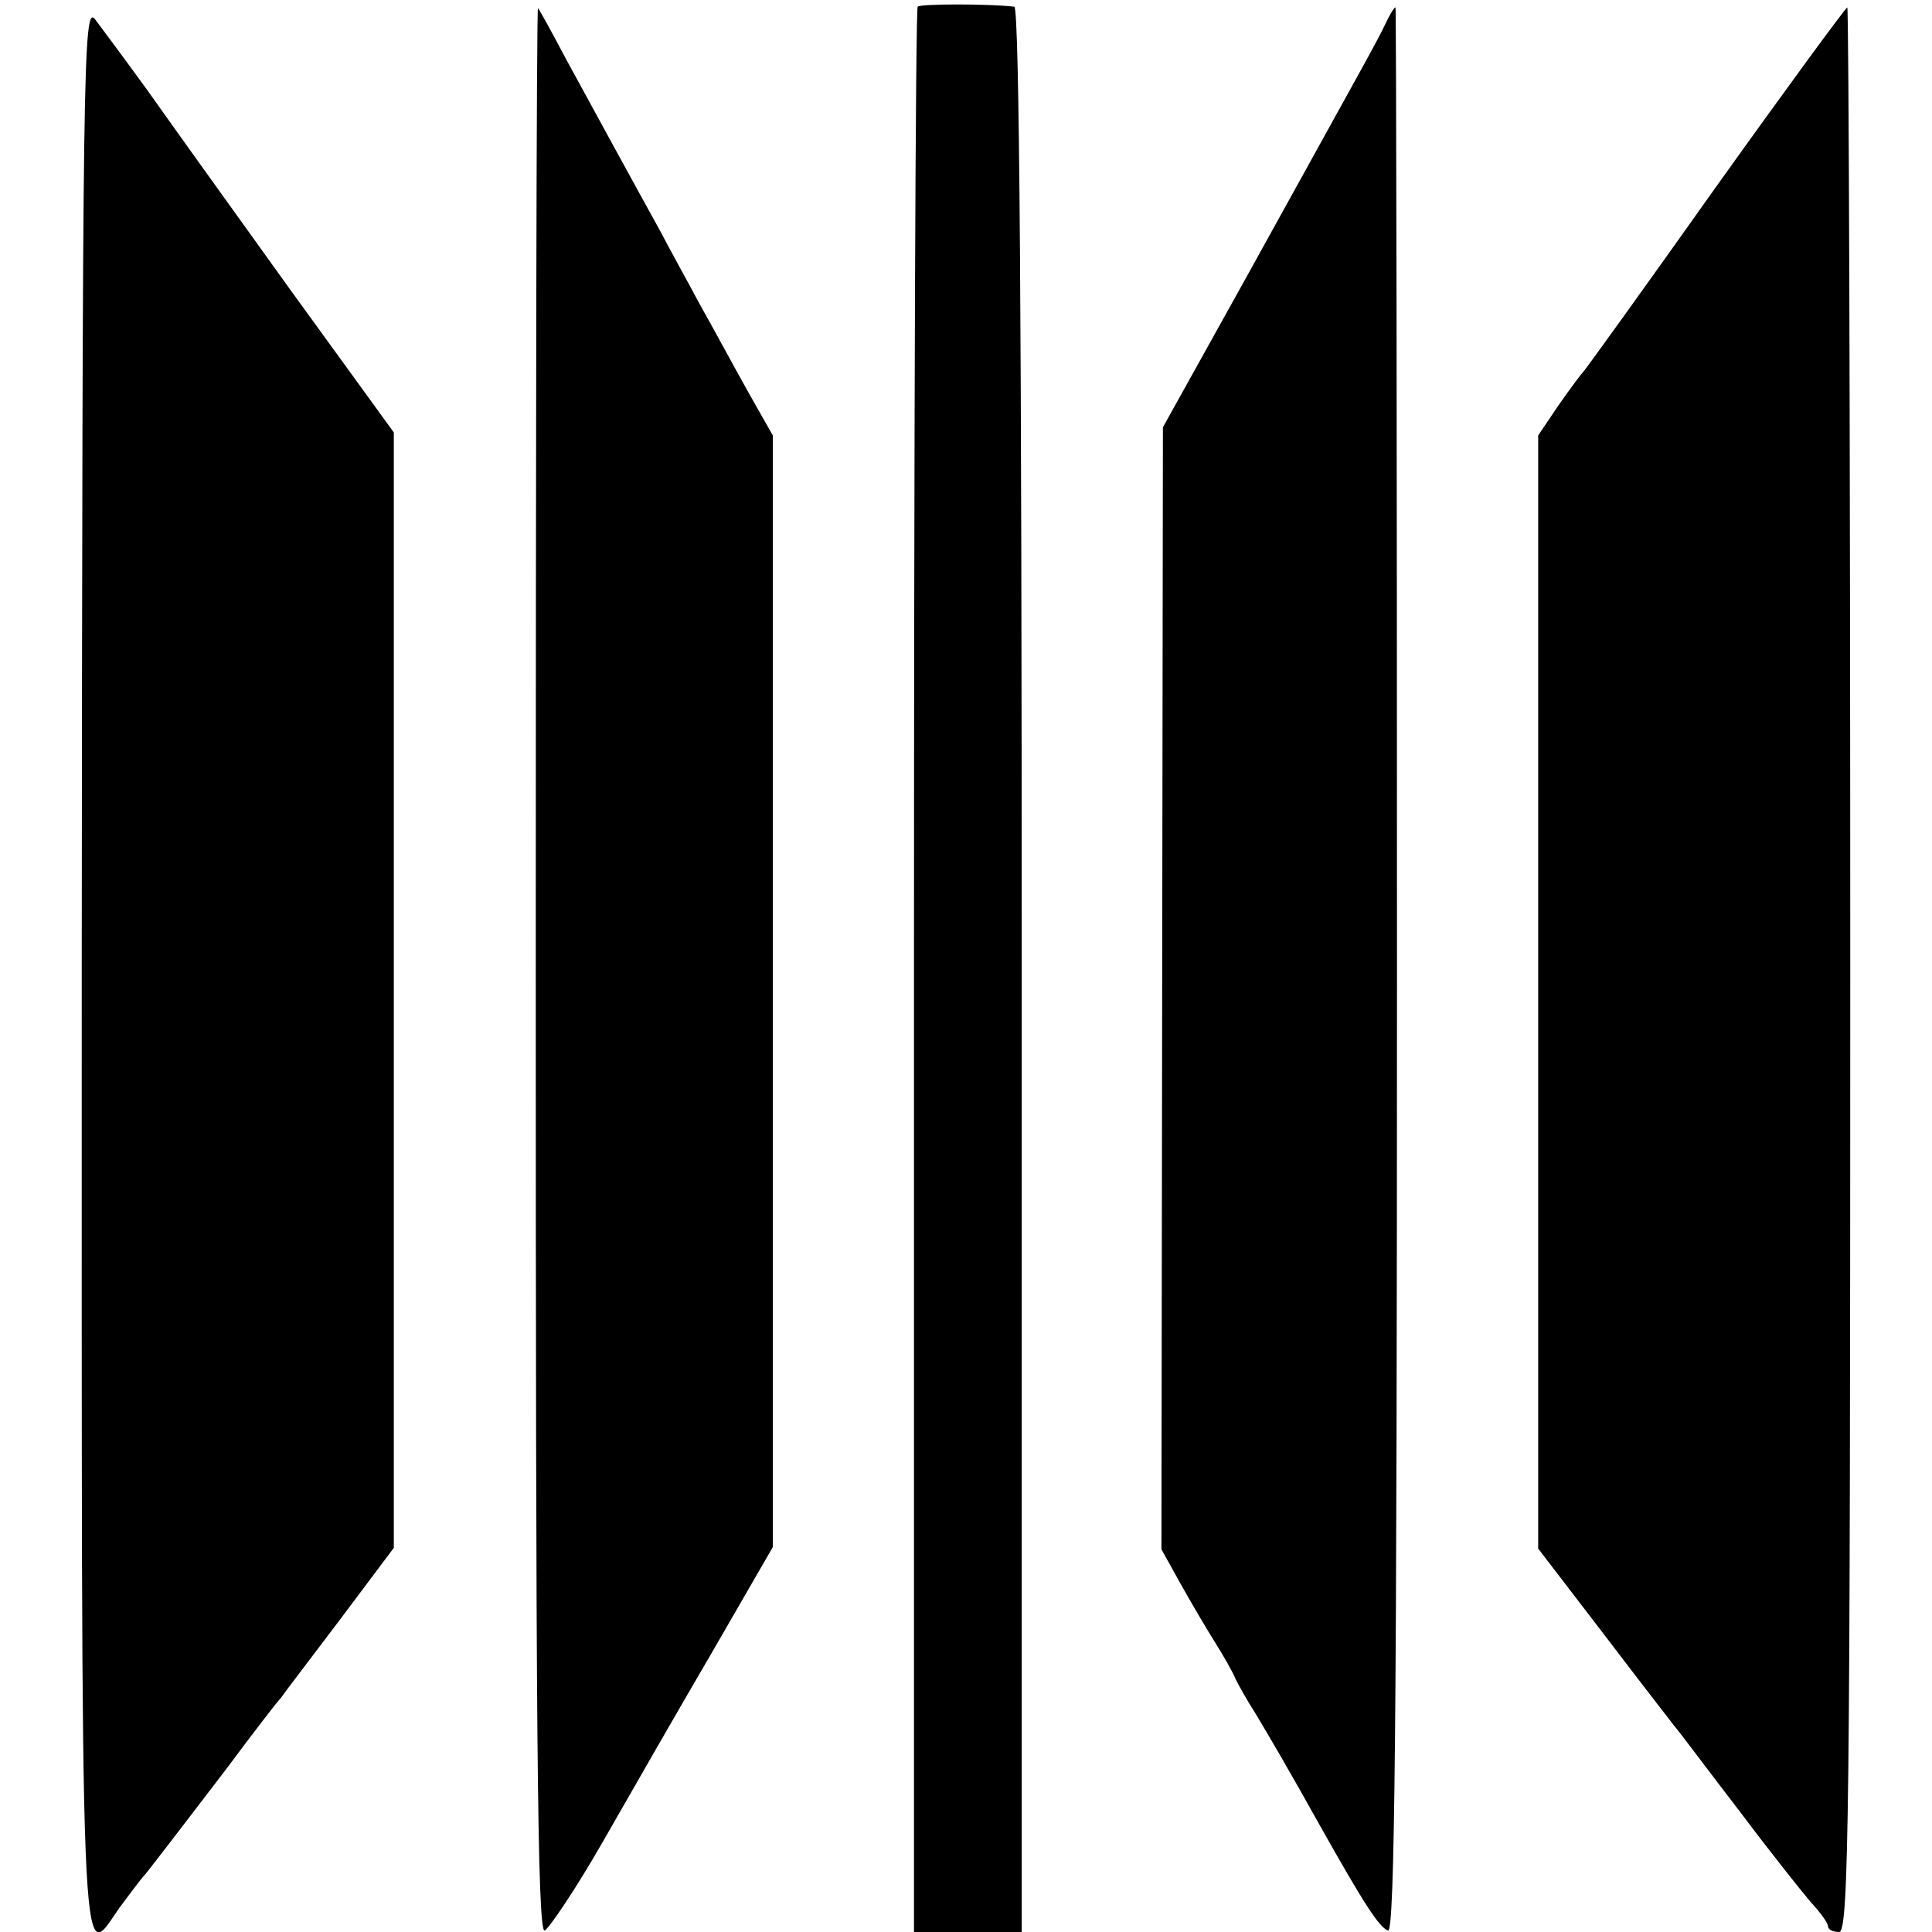
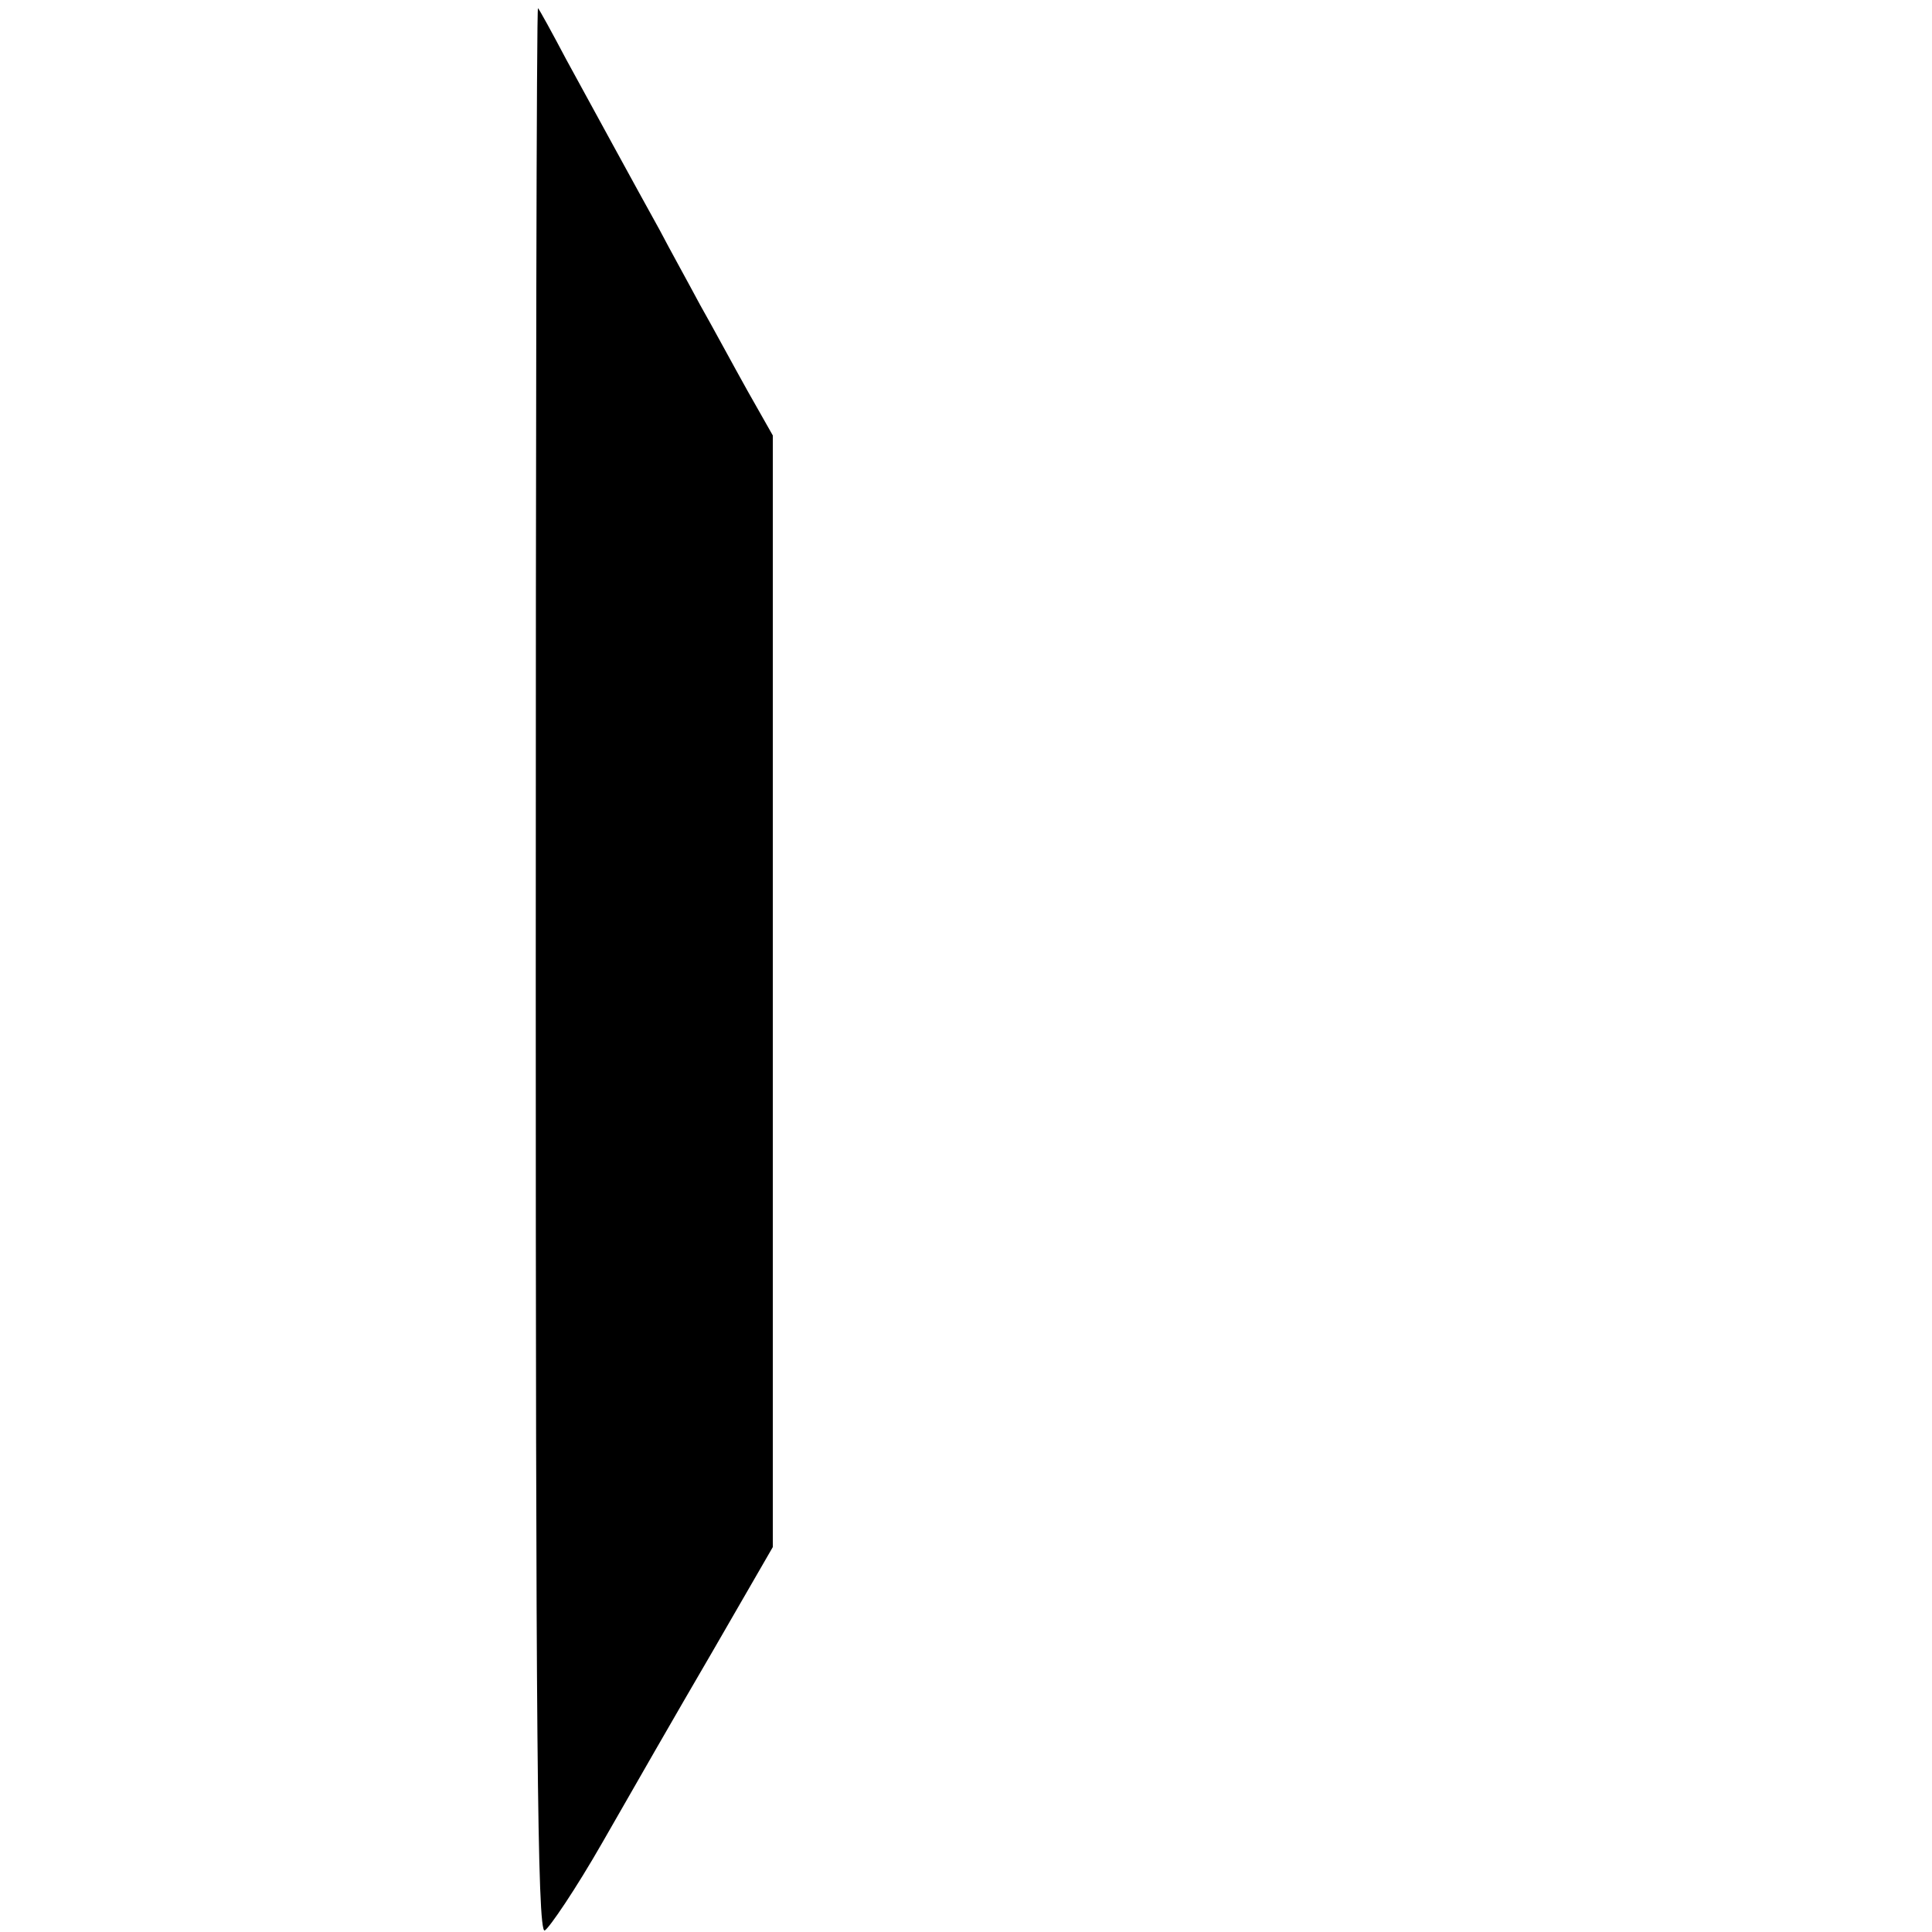
<svg xmlns="http://www.w3.org/2000/svg" version="1.0" width="260pt" height="260pt" viewBox="0 0 260 260" preserveAspectRatio="xMidYMid meet">
  <g transform="translate(0,260) scale(0.1,-0.1)" fill="#000000" stroke="none">
-     <path d="M1235 2591 c-3 -2 -5 -586 -5 -1298 l0 -1293 73 0 72 0 0 1295 c0 856 -3 1295 -10 1296 -34 4 -127 4 -130 0z" />
-     <path d="M110 1298 c0 -1406 -3 -1342 51 -1265 13 17 28 38 34 44 11 14 16 20 110 143 35 47 68 90 73 95 4 6 40 53 80 106 l72 96 0 750 0 751 -140 193 c-77 107 -163 227 -192 268 -29 40 -61 83 -70 95 -16 20 -17 -49 -18 -1276z" />
    <path d="M721 1296 c0 -1019 2 -1297 12 -1294 6 3 42 56 78 119 36 63 102 178 147 255 l82 142 0 748 0 748 -34 60 c-19 34 -47 86 -64 116 -16 30 -41 75 -54 100 -36 65 -85 155 -126 230 -19 36 -36 67 -38 69 -2 2 -3 -580 -3 -1293z" />
-     <path d="M1864 2567 c-12 -25 -28 -53 -185 -337 l-114 -205 -1 -755 -1 -755 25 -45 c14 -25 35 -61 47 -80 12 -19 25 -42 28 -50 4 -8 15 -28 26 -45 18 -30 44 -74 88 -153 58 -103 79 -136 91 -140 9 -3 12 275 12 1292 0 713 -1 1296 -2 1296 -2 0 -8 -10 -14 -23z" />
-     <path d="M2309 2348 c-95 -134 -175 -245 -178 -248 -3 -3 -18 -23 -34 -46 l-27 -40 0 -749 0 -749 92 -120 c51 -67 96 -125 101 -131 4 -5 40 -53 80 -105 39 -52 82 -106 94 -120 13 -14 23 -28 23 -32 0 -5 7 -8 15 -8 13 0 15 151 15 1295 0 712 -2 1295 -4 1295 -2 0 -82 -109 -177 -242z" />
  </g>
</svg>